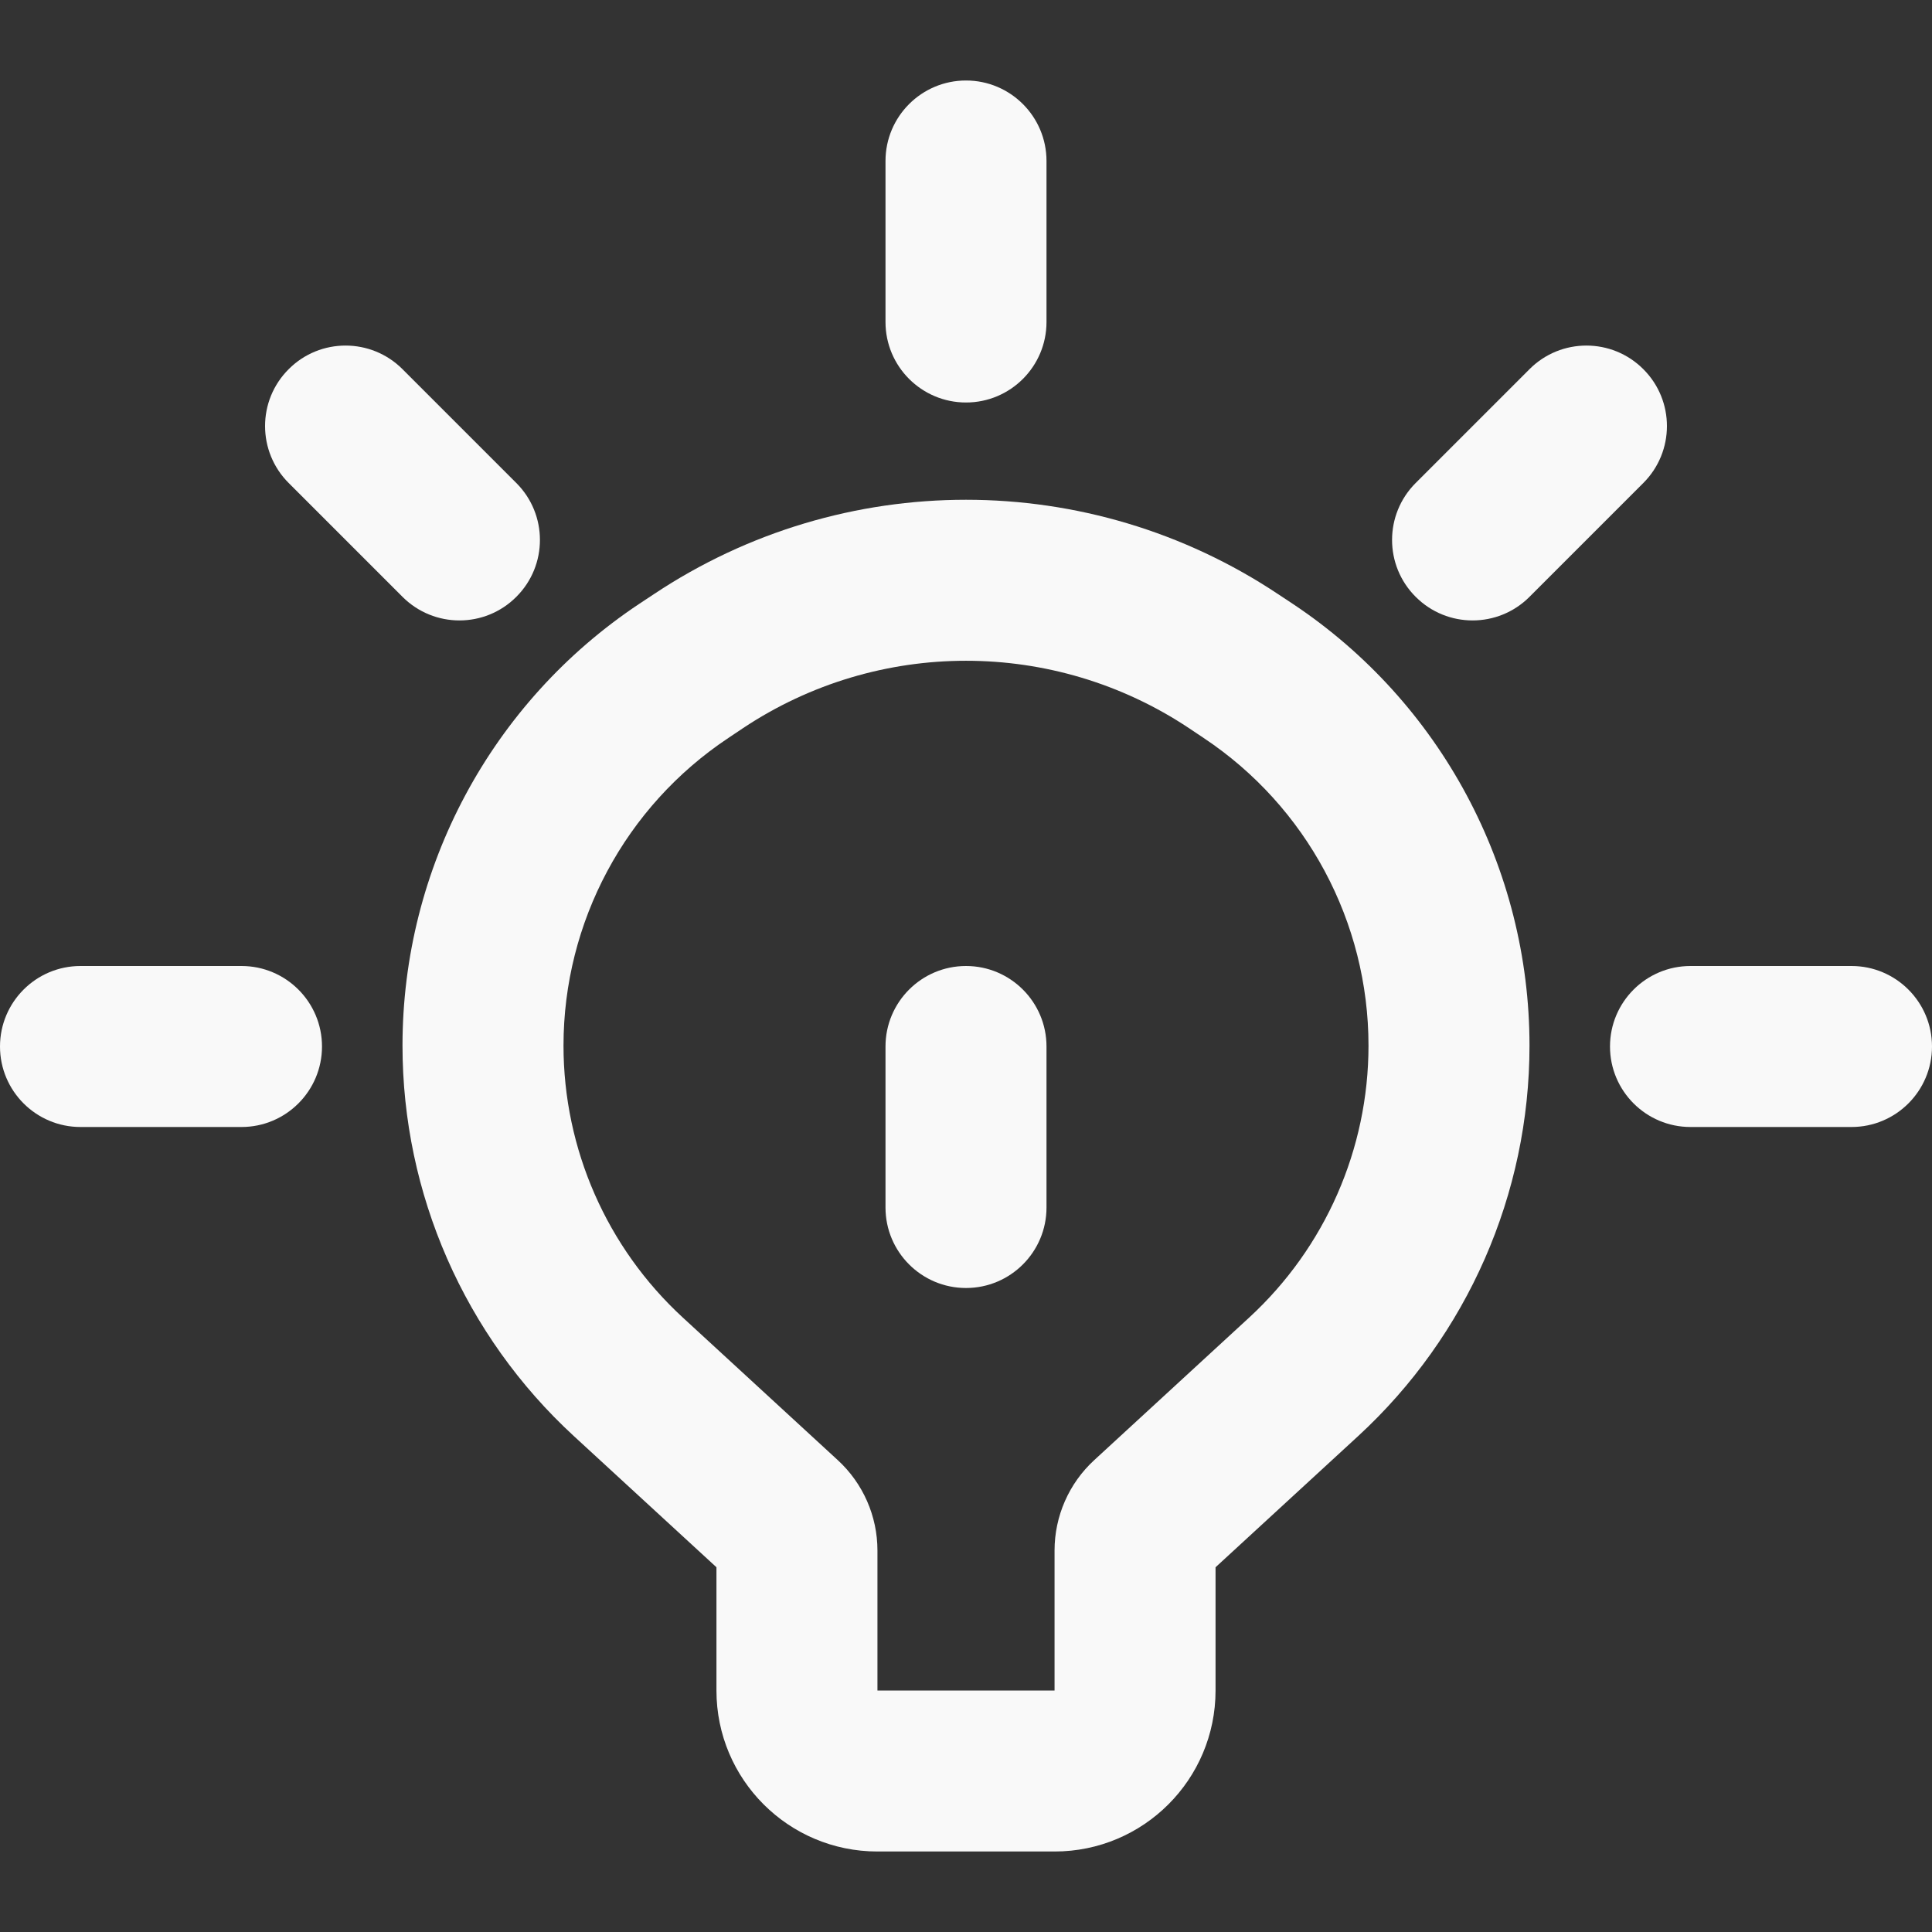
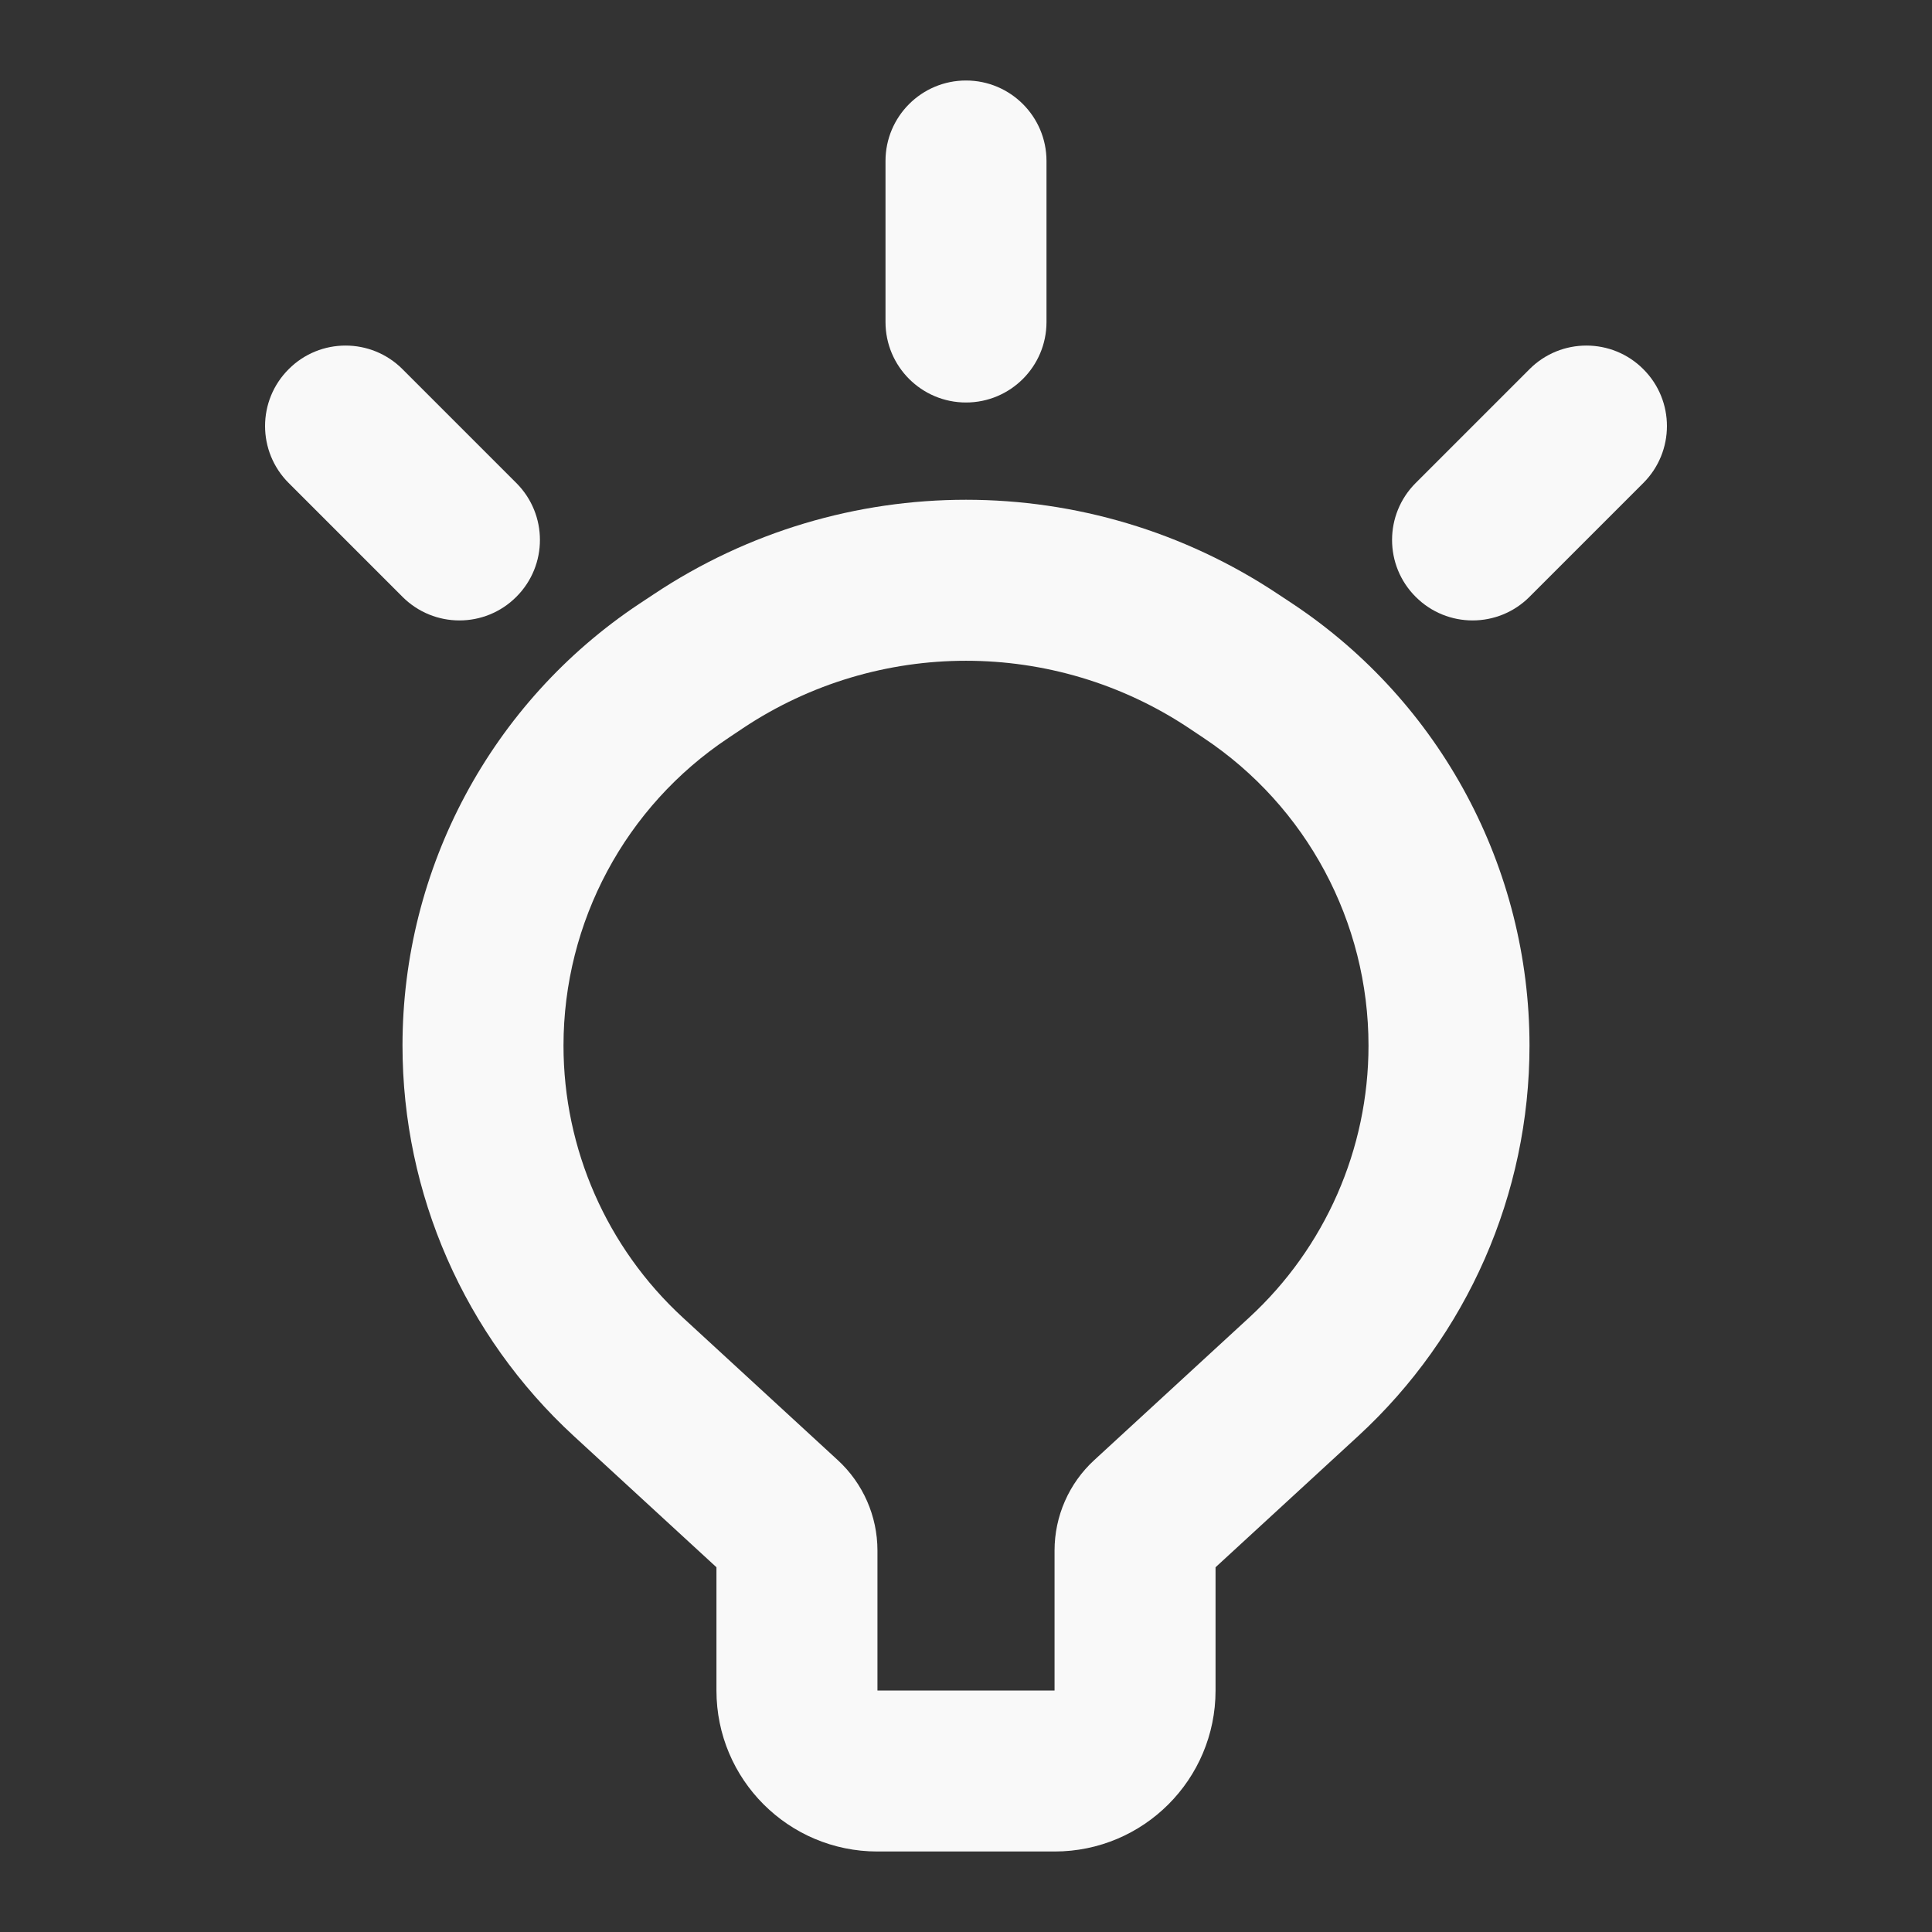
<svg xmlns="http://www.w3.org/2000/svg" width="24" height="24" viewBox="0 0 24 24" fill="none">
  <rect x="0" y="0" width="24" height="24" fill="#333333" stroke="none" />
  <path fill-rule="evenodd" clip-rule="evenodd" d="M8.121 7.382C10.47 5.817 13.53 5.817 15.879 7.382L16.062 7.503C17.897 8.725 19 10.784 19 12.989C19 14.832 18.228 16.591 16.872 17.839L15.1 19.469V21C15.1 22.105 14.205 23 13.1 23H10.9C9.795 23 8.9 22.105 8.9 21V19.469L7.128 17.839C5.772 16.591 5 14.832 5 12.989C5 10.784 6.103 8.725 7.938 7.503L8.121 7.382ZM14.771 9.046C13.093 7.929 10.907 7.929 9.229 9.046L9.047 9.168C7.768 10.019 7 11.453 7 12.989C7 14.273 7.538 15.498 8.482 16.367L10.408 18.139C10.721 18.427 10.9 18.834 10.9 19.261V21L13.1 21V19.261C13.1 18.834 13.279 18.427 13.592 18.139L15.518 16.367C16.462 15.498 17 14.273 17 12.989C17 11.453 16.232 10.019 14.953 9.168L14.771 9.046Z" fill="#F9F9F9" />
-   <path fill-rule="evenodd" clip-rule="evenodd" d="M12 12C12.552 12 13 12.448 13 13V15C13 15.552 12.552 16 12 16C11.448 16 11 15.552 11 15V13C11 12.448 11.448 12 12 12Z" fill="#F9F9F9" />
  <path fill-rule="evenodd" clip-rule="evenodd" d="M12 1C12.552 1 13 1.448 13 2V4C13 4.552 12.552 5 12 5C11.448 5 11 4.552 11 4V2C11 1.448 11.448 1 12 1Z" fill="#F9F9F9" />
-   <path fill-rule="evenodd" clip-rule="evenodd" d="M0 13C0 12.448 0.448 12 1 12H3C3.552 12 4 12.448 4 13C4 13.552 3.552 14 3 14H1C0.448 14 0 13.552 0 13Z" fill="#F9F9F9" />
-   <path fill-rule="evenodd" clip-rule="evenodd" d="M20 13C20 12.448 20.448 12 21 12H23C23.552 12 24 12.448 24 13C24 13.552 23.552 14 23 14H21C20.448 14 20 13.552 20 13Z" fill="#F9F9F9" />
  <path fill-rule="evenodd" clip-rule="evenodd" d="M17.586 7.414C17.195 7.024 17.195 6.391 17.586 6L19 4.586C19.39 4.195 20.024 4.195 20.414 4.586C20.805 4.976 20.805 5.609 20.414 6L19 7.414C18.61 7.805 17.976 7.805 17.586 7.414Z" fill="#F9F9F9" />
  <path fill-rule="evenodd" clip-rule="evenodd" d="M6.414 7.414C6.024 7.805 5.391 7.805 5 7.414L3.586 6C3.195 5.609 3.195 4.976 3.586 4.586C3.976 4.195 4.609 4.195 5 4.586L6.414 6C6.805 6.391 6.805 7.024 6.414 7.414Z" fill="#F9F9F9" />
</svg>